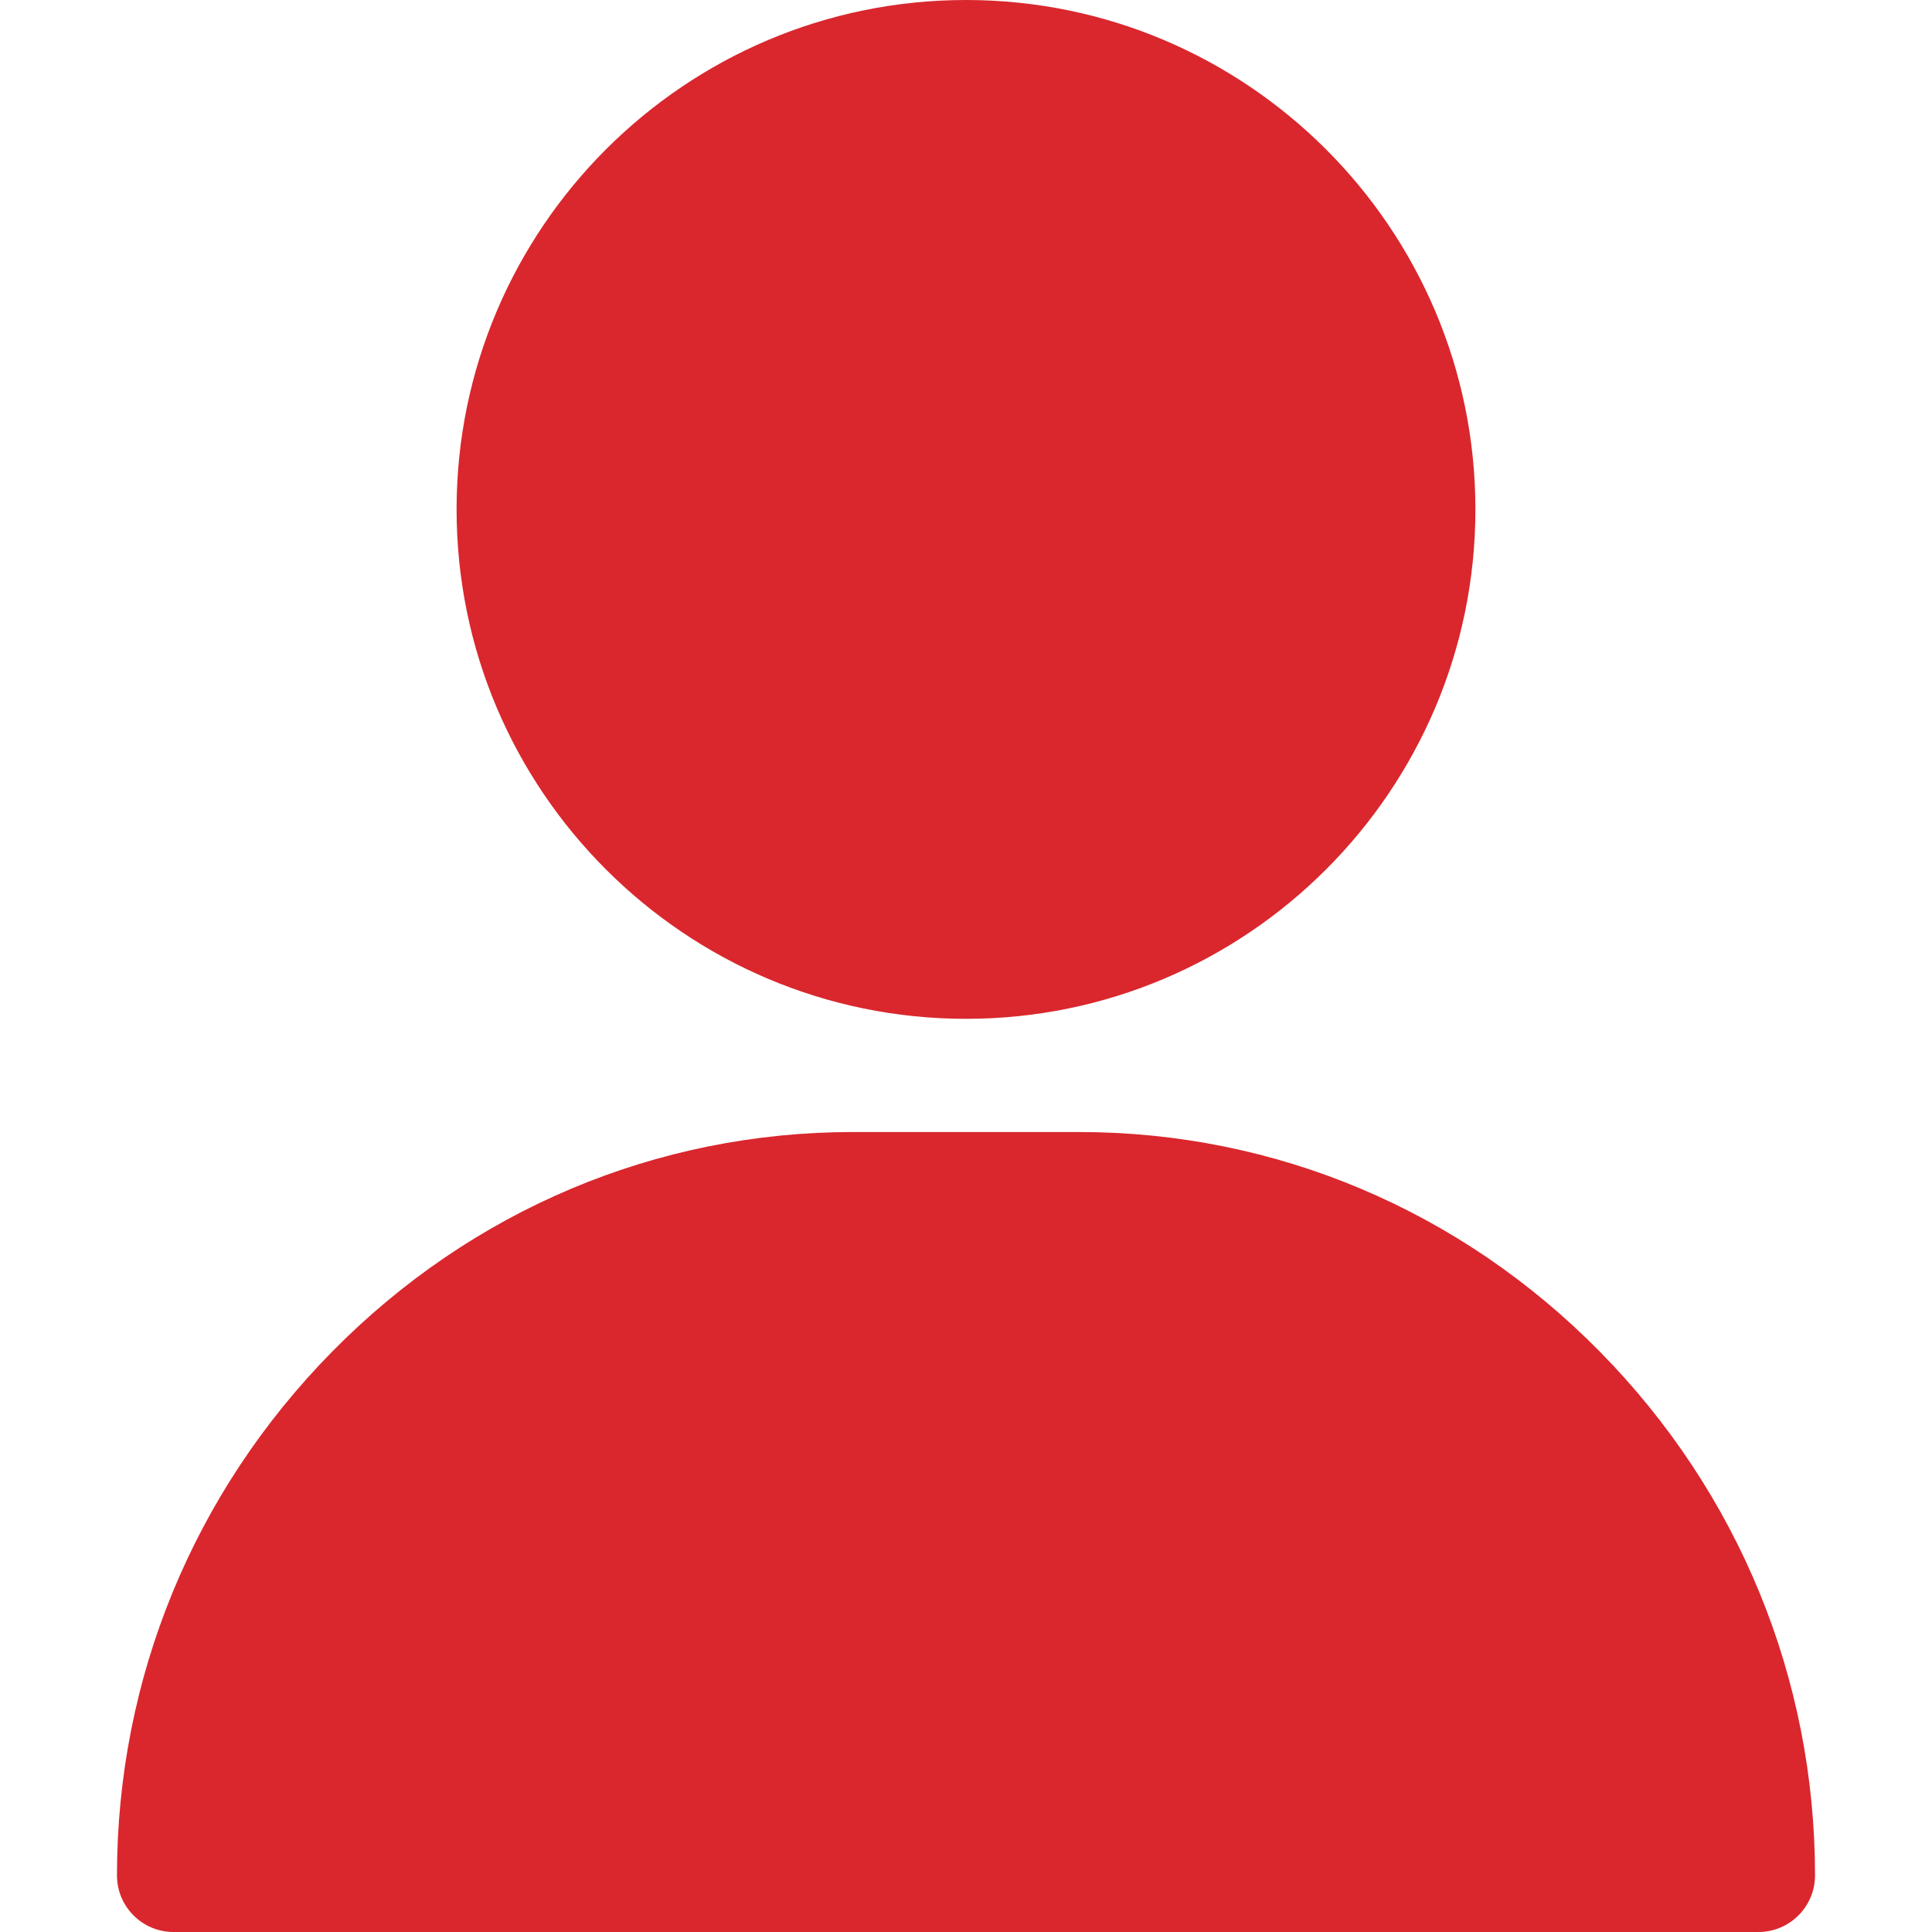
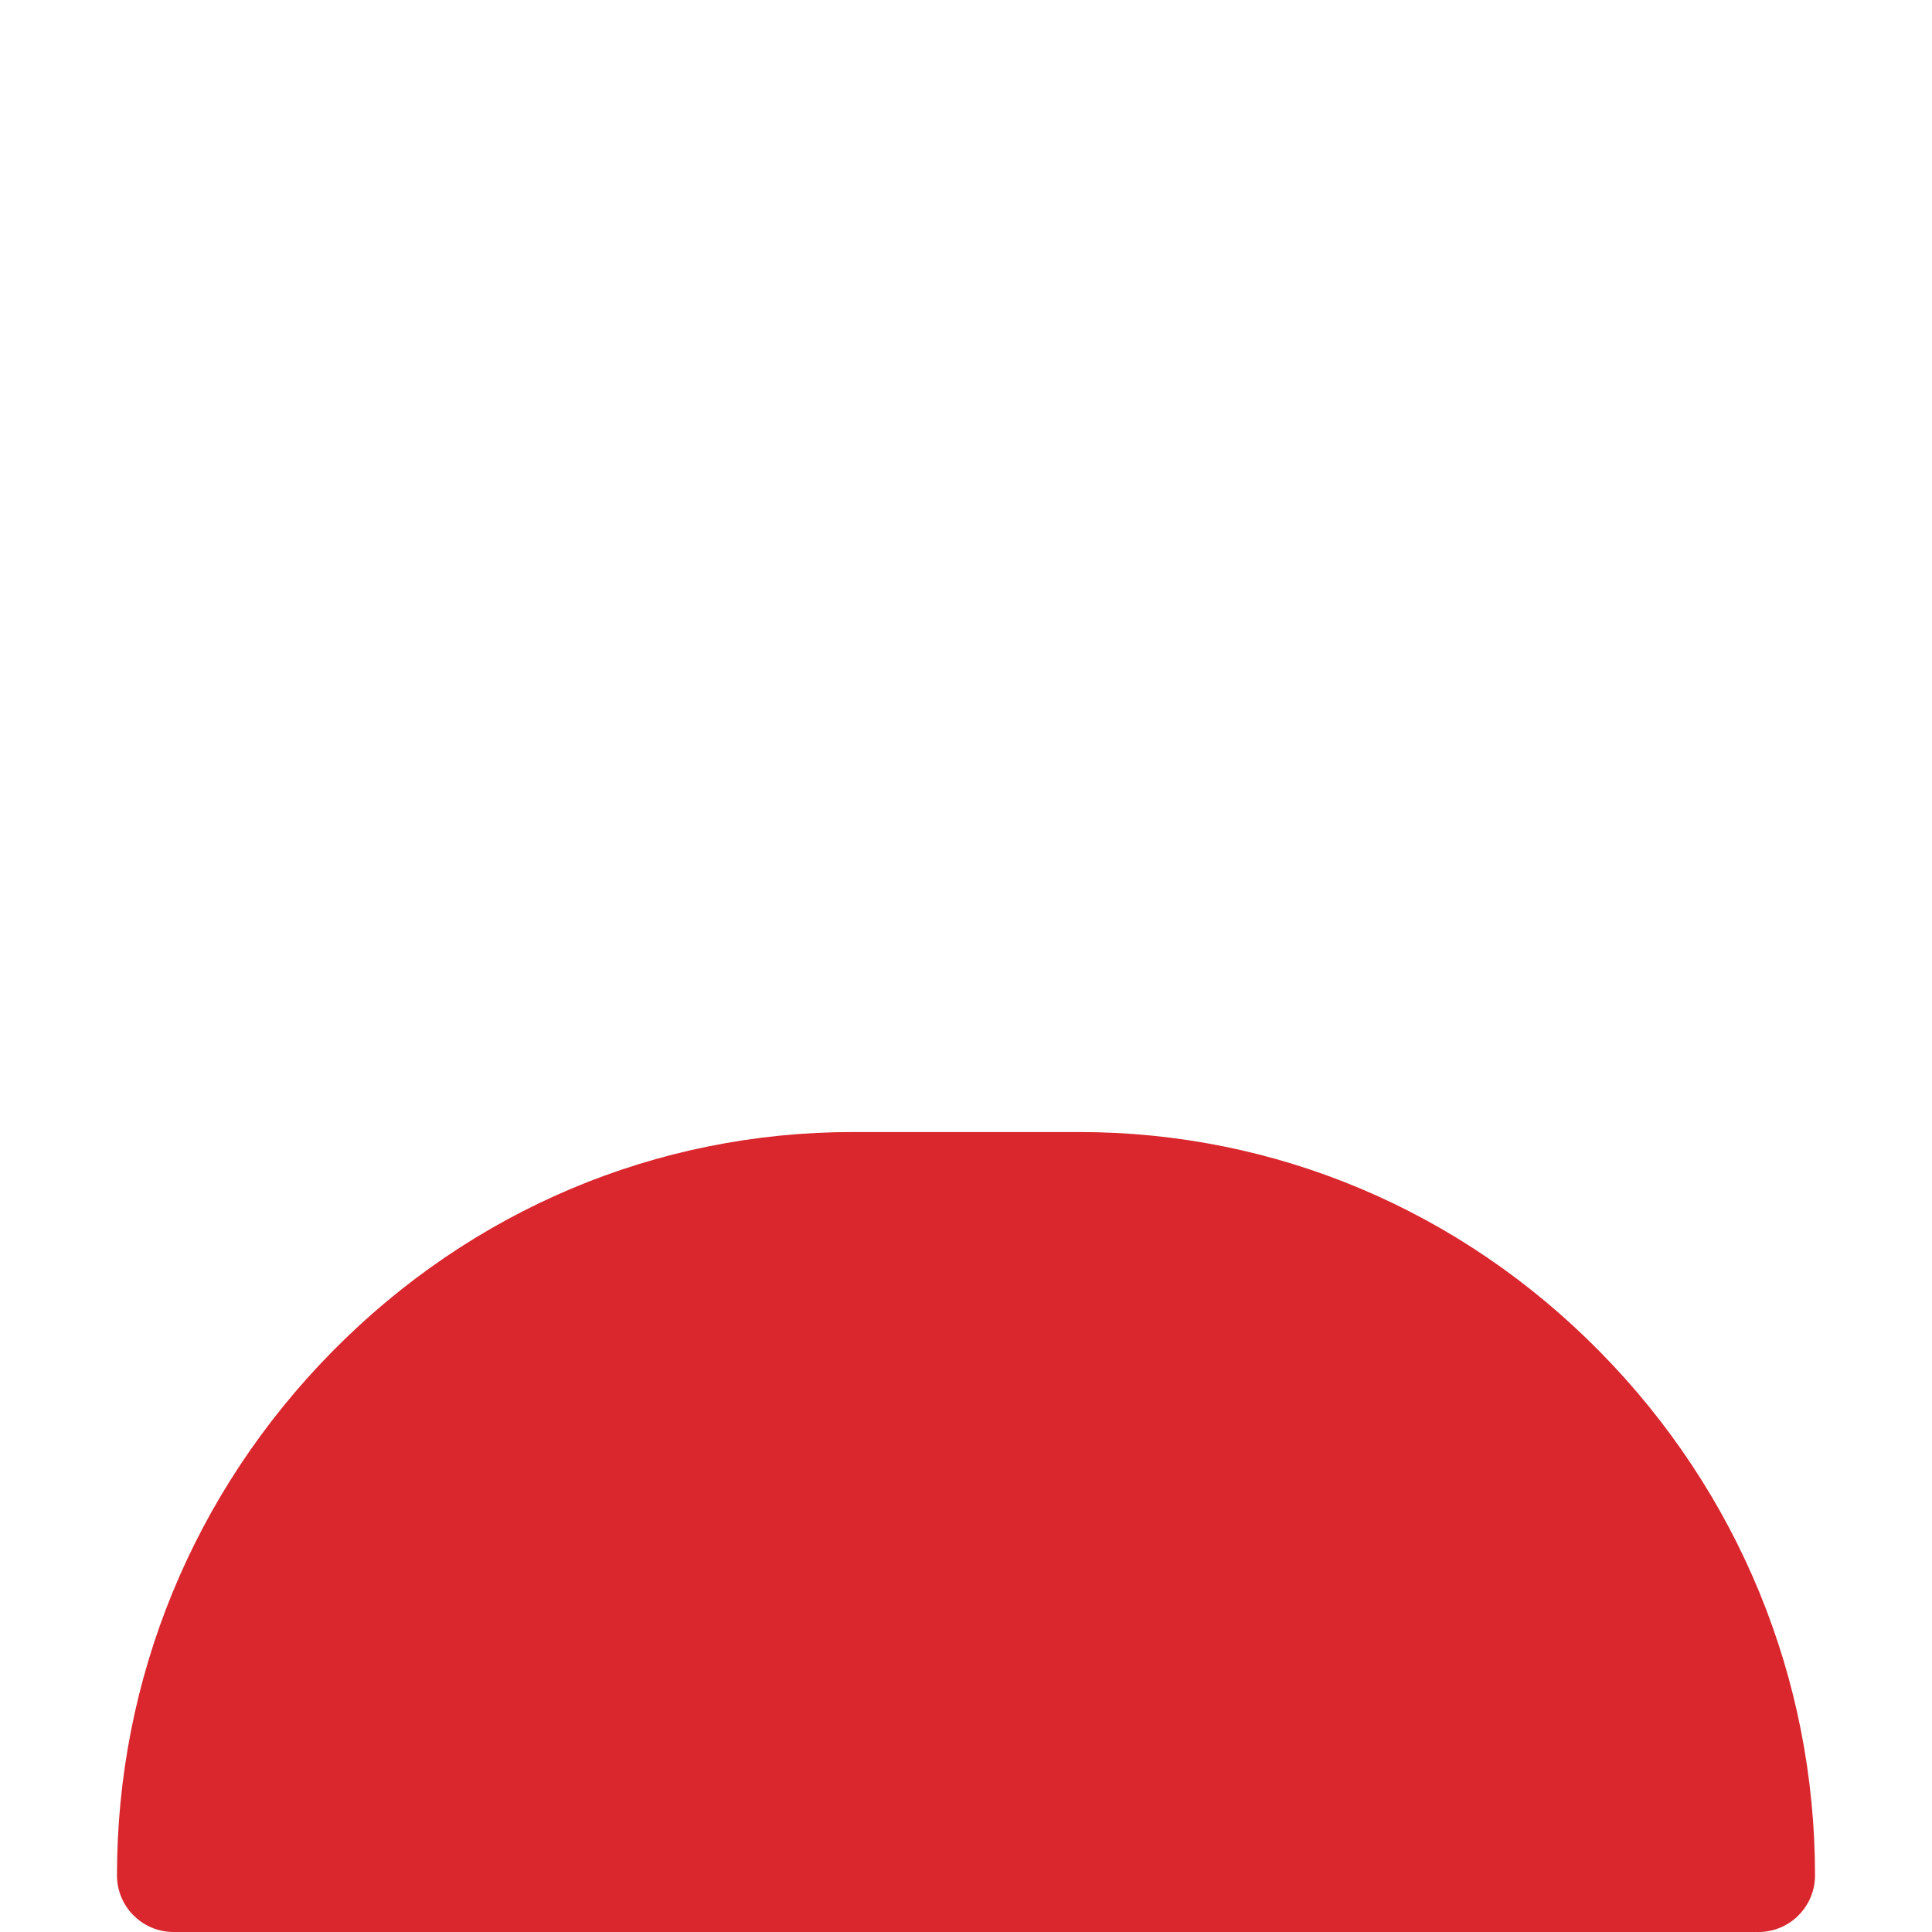
<svg xmlns="http://www.w3.org/2000/svg" width="64" height="64" viewBox="0 0 64 64" fill="none">
-   <path d="M32 0C22.695 0 15.125 7.57 15.125 16.875C15.125 26.18 22.695 33.75 32 33.75C41.305 33.75 48.875 26.18 48.875 16.875C48.875 7.57 41.305 0 32 0Z" fill="#D9272D" />
  <path d="M52.996 44.774C48.376 40.083 42.251 37.5 35.75 37.5H28.25C21.749 37.5 15.624 40.083 11.004 44.774C6.407 49.442 3.875 55.604 3.875 62.125C3.875 63.16 4.715 64 5.75 64H58.25C59.285 64 60.125 63.16 60.125 62.125C60.125 55.604 57.593 49.442 52.996 44.774Z" fill="#D9272D" />
</svg>